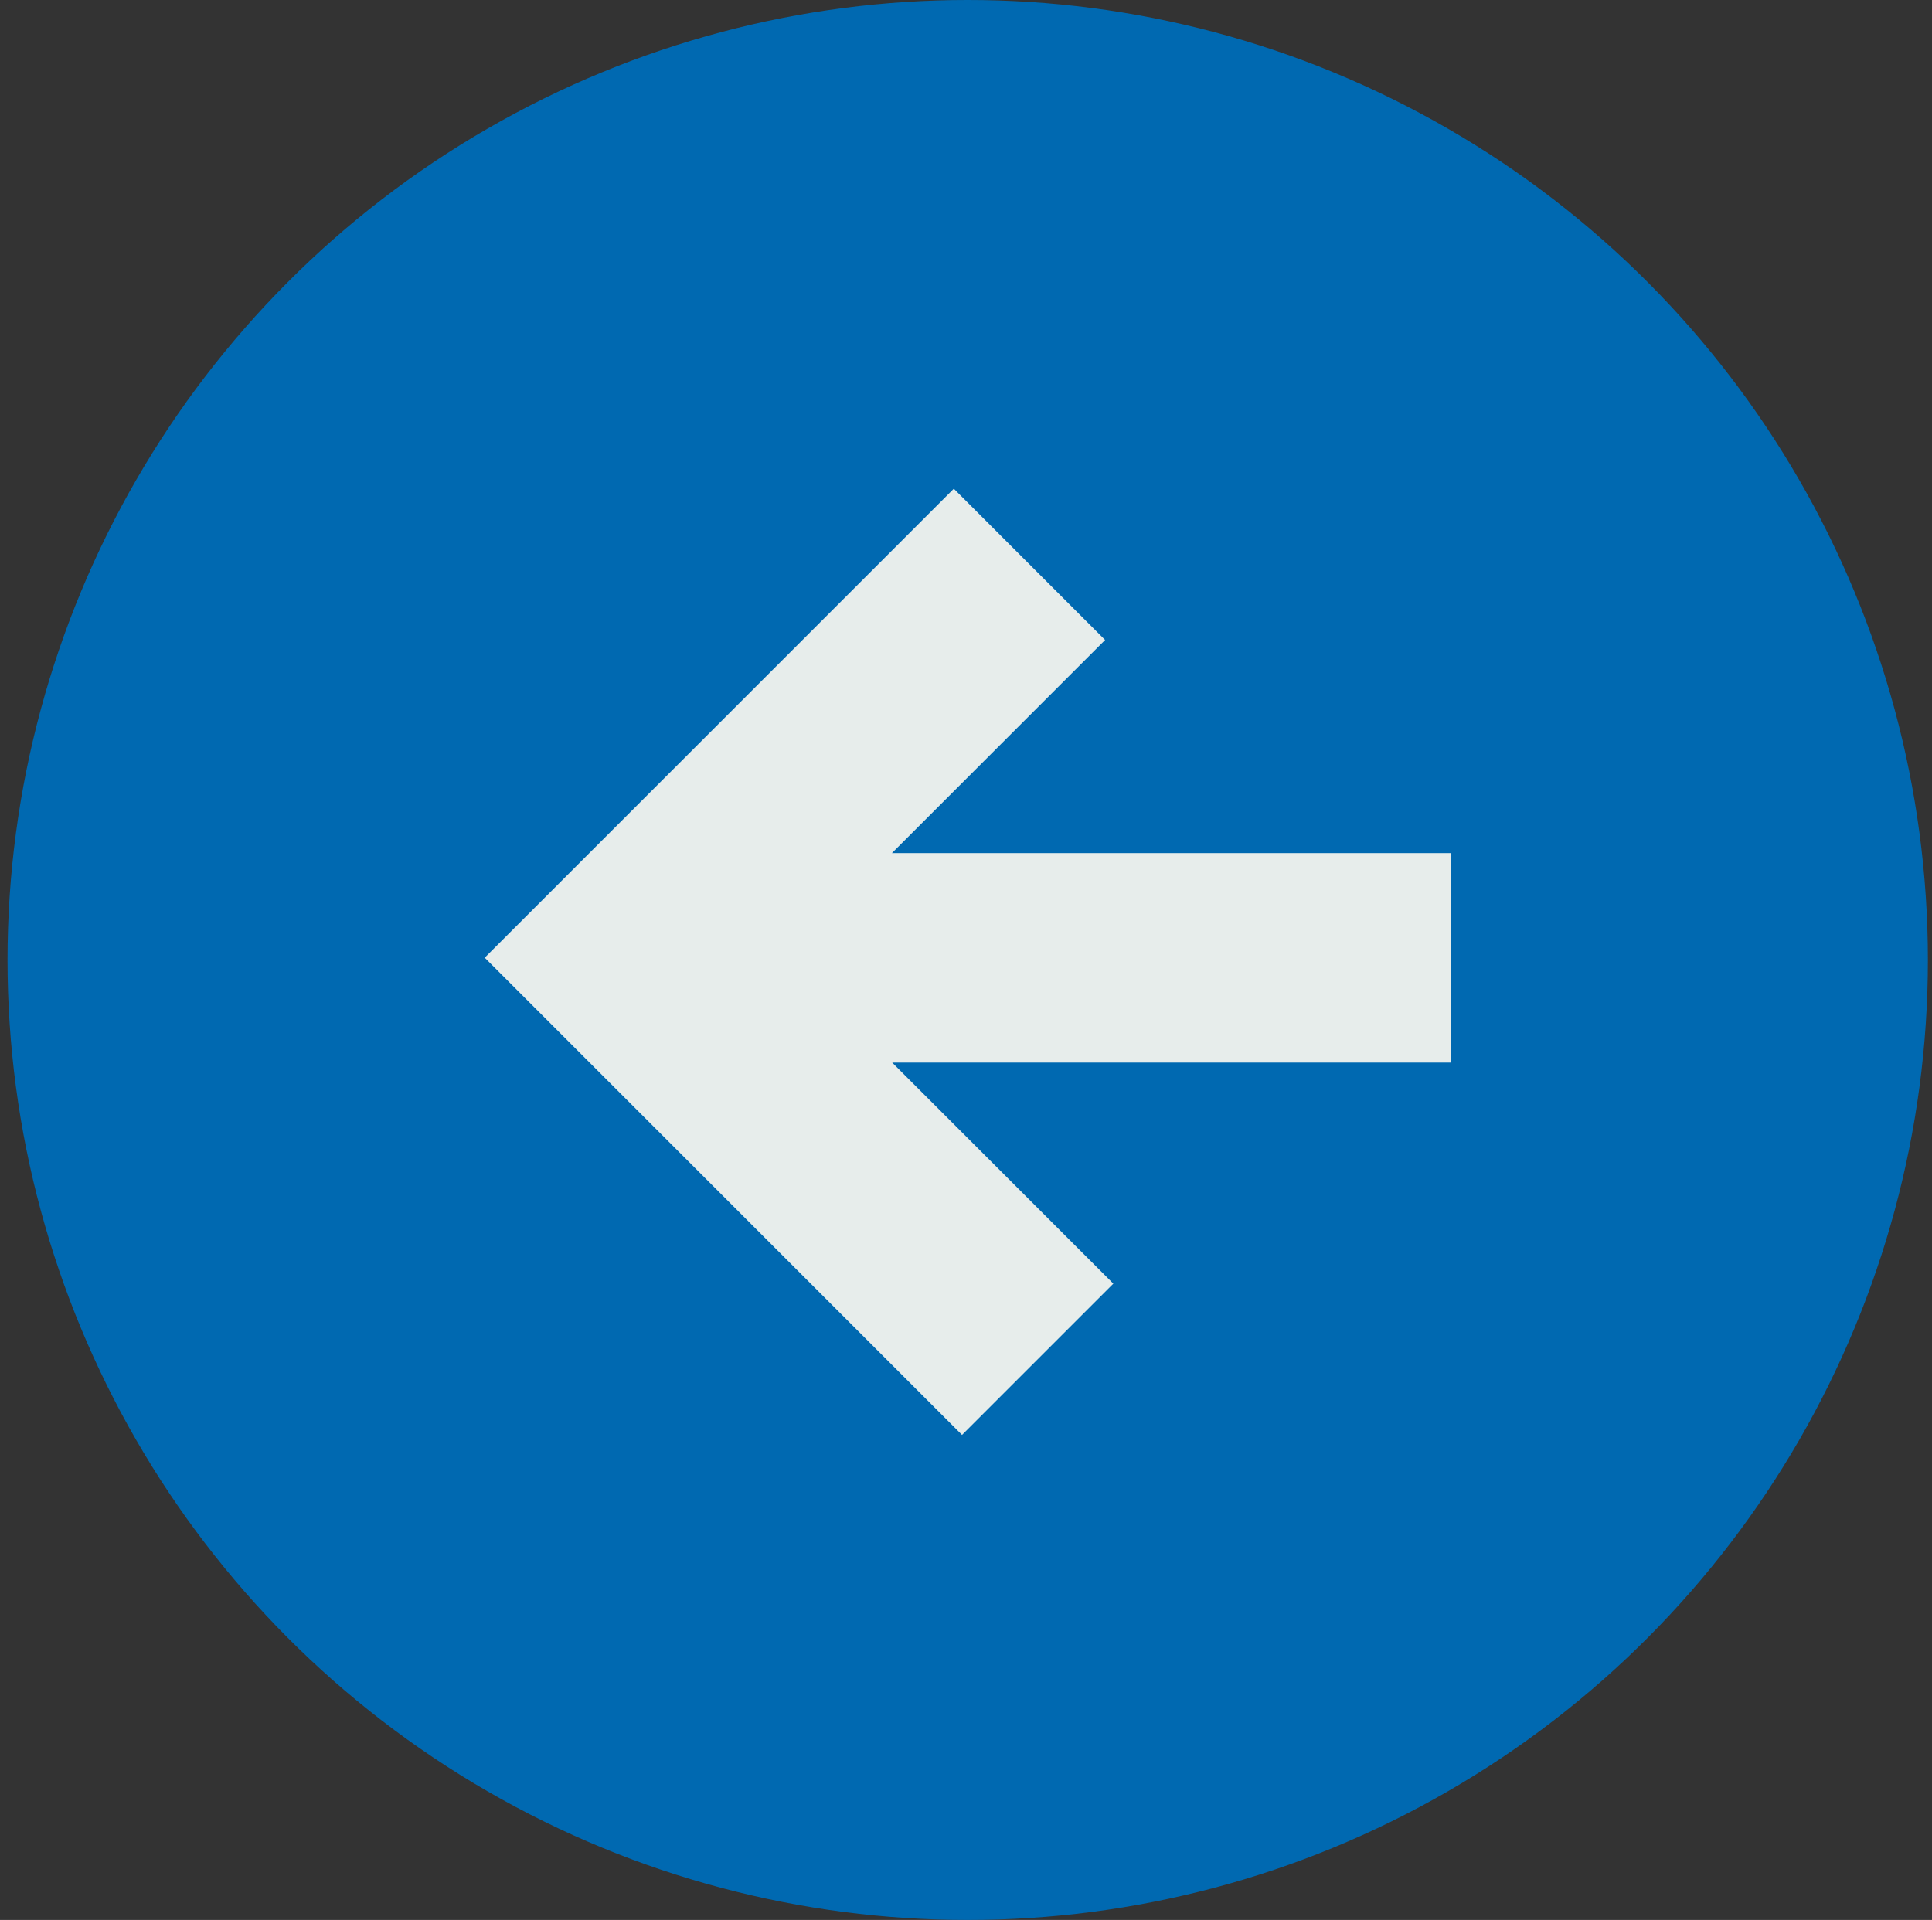
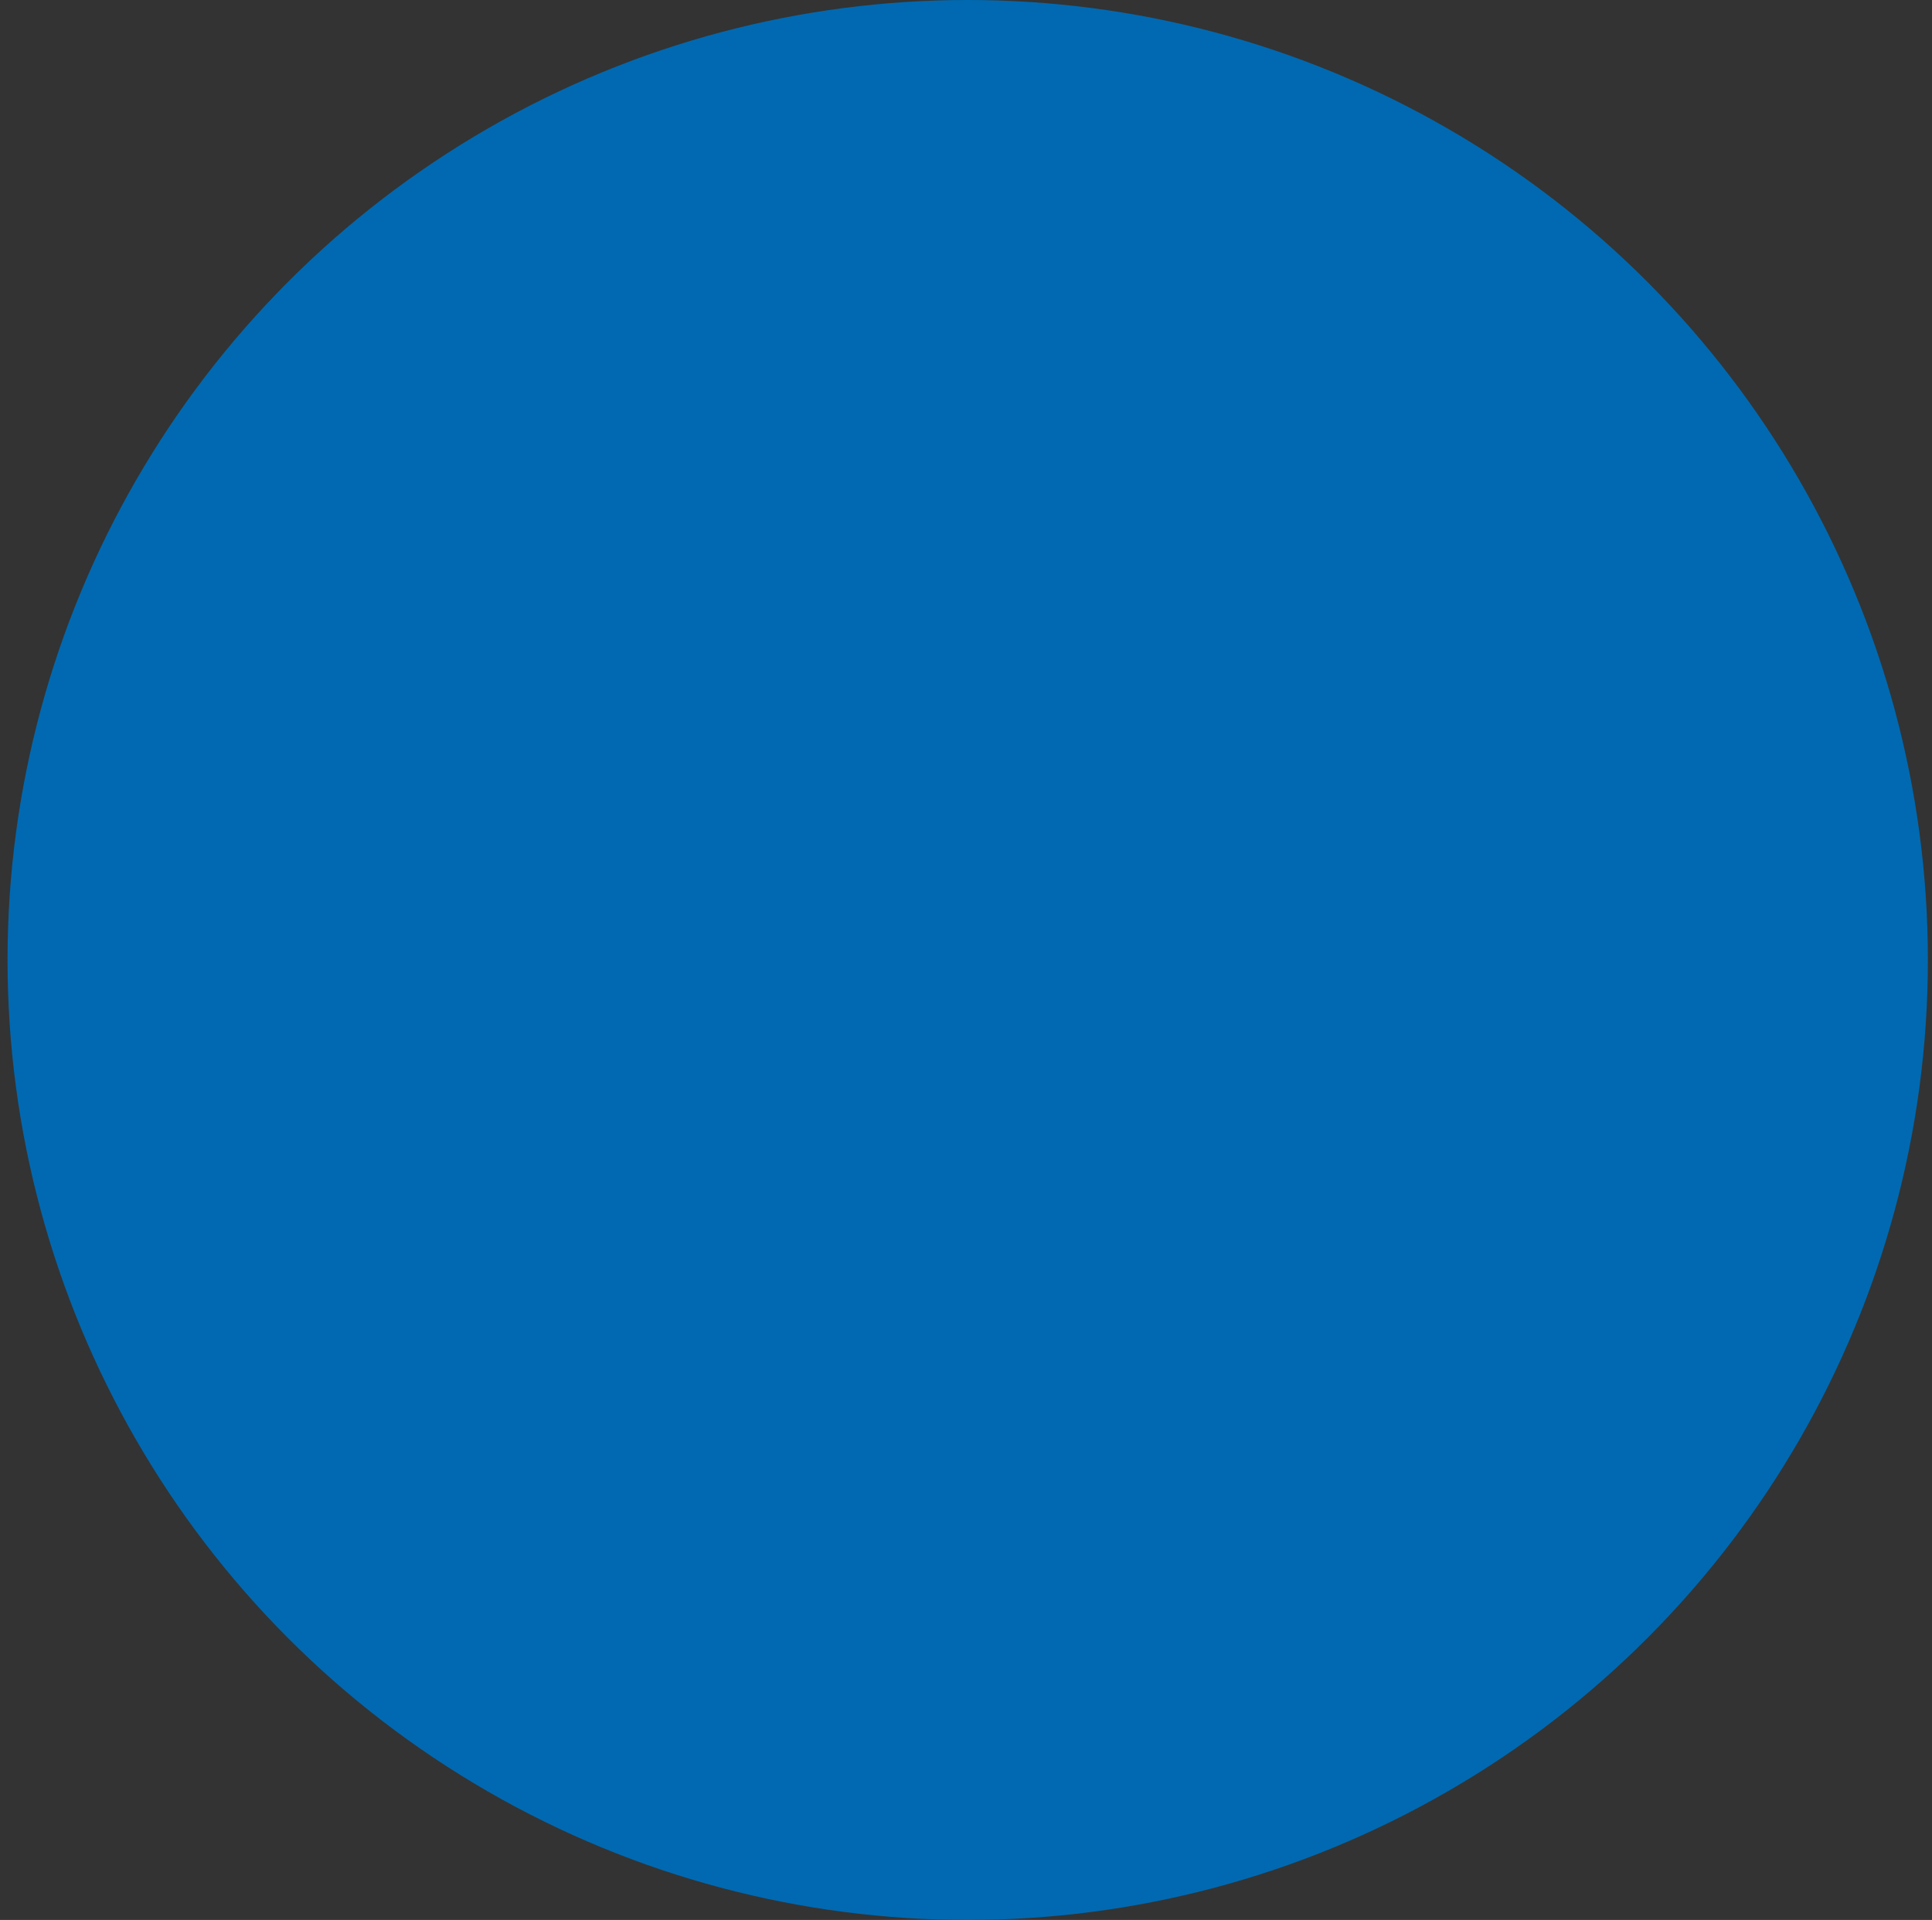
<svg xmlns="http://www.w3.org/2000/svg" width="166" height="165" viewBox="0 0 166 165" fill="none">
  <rect x="0" y="0" width="166" height="165" fill="#333333" stroke="none" />
  <circle cx="83.147" cy="82.5" r="82.5" fill="#0069B1" />
-   <path fill-rule="evenodd" clip-rule="evenodd" d="M41.647 82.305L81.952 42L94.952 55L76.635 73.317L124.646 73.317V91.317L76.658 91.317L95.659 110.317L82.659 123.317L41.647 82.305Z" fill="#E7EDEB" />
</svg>